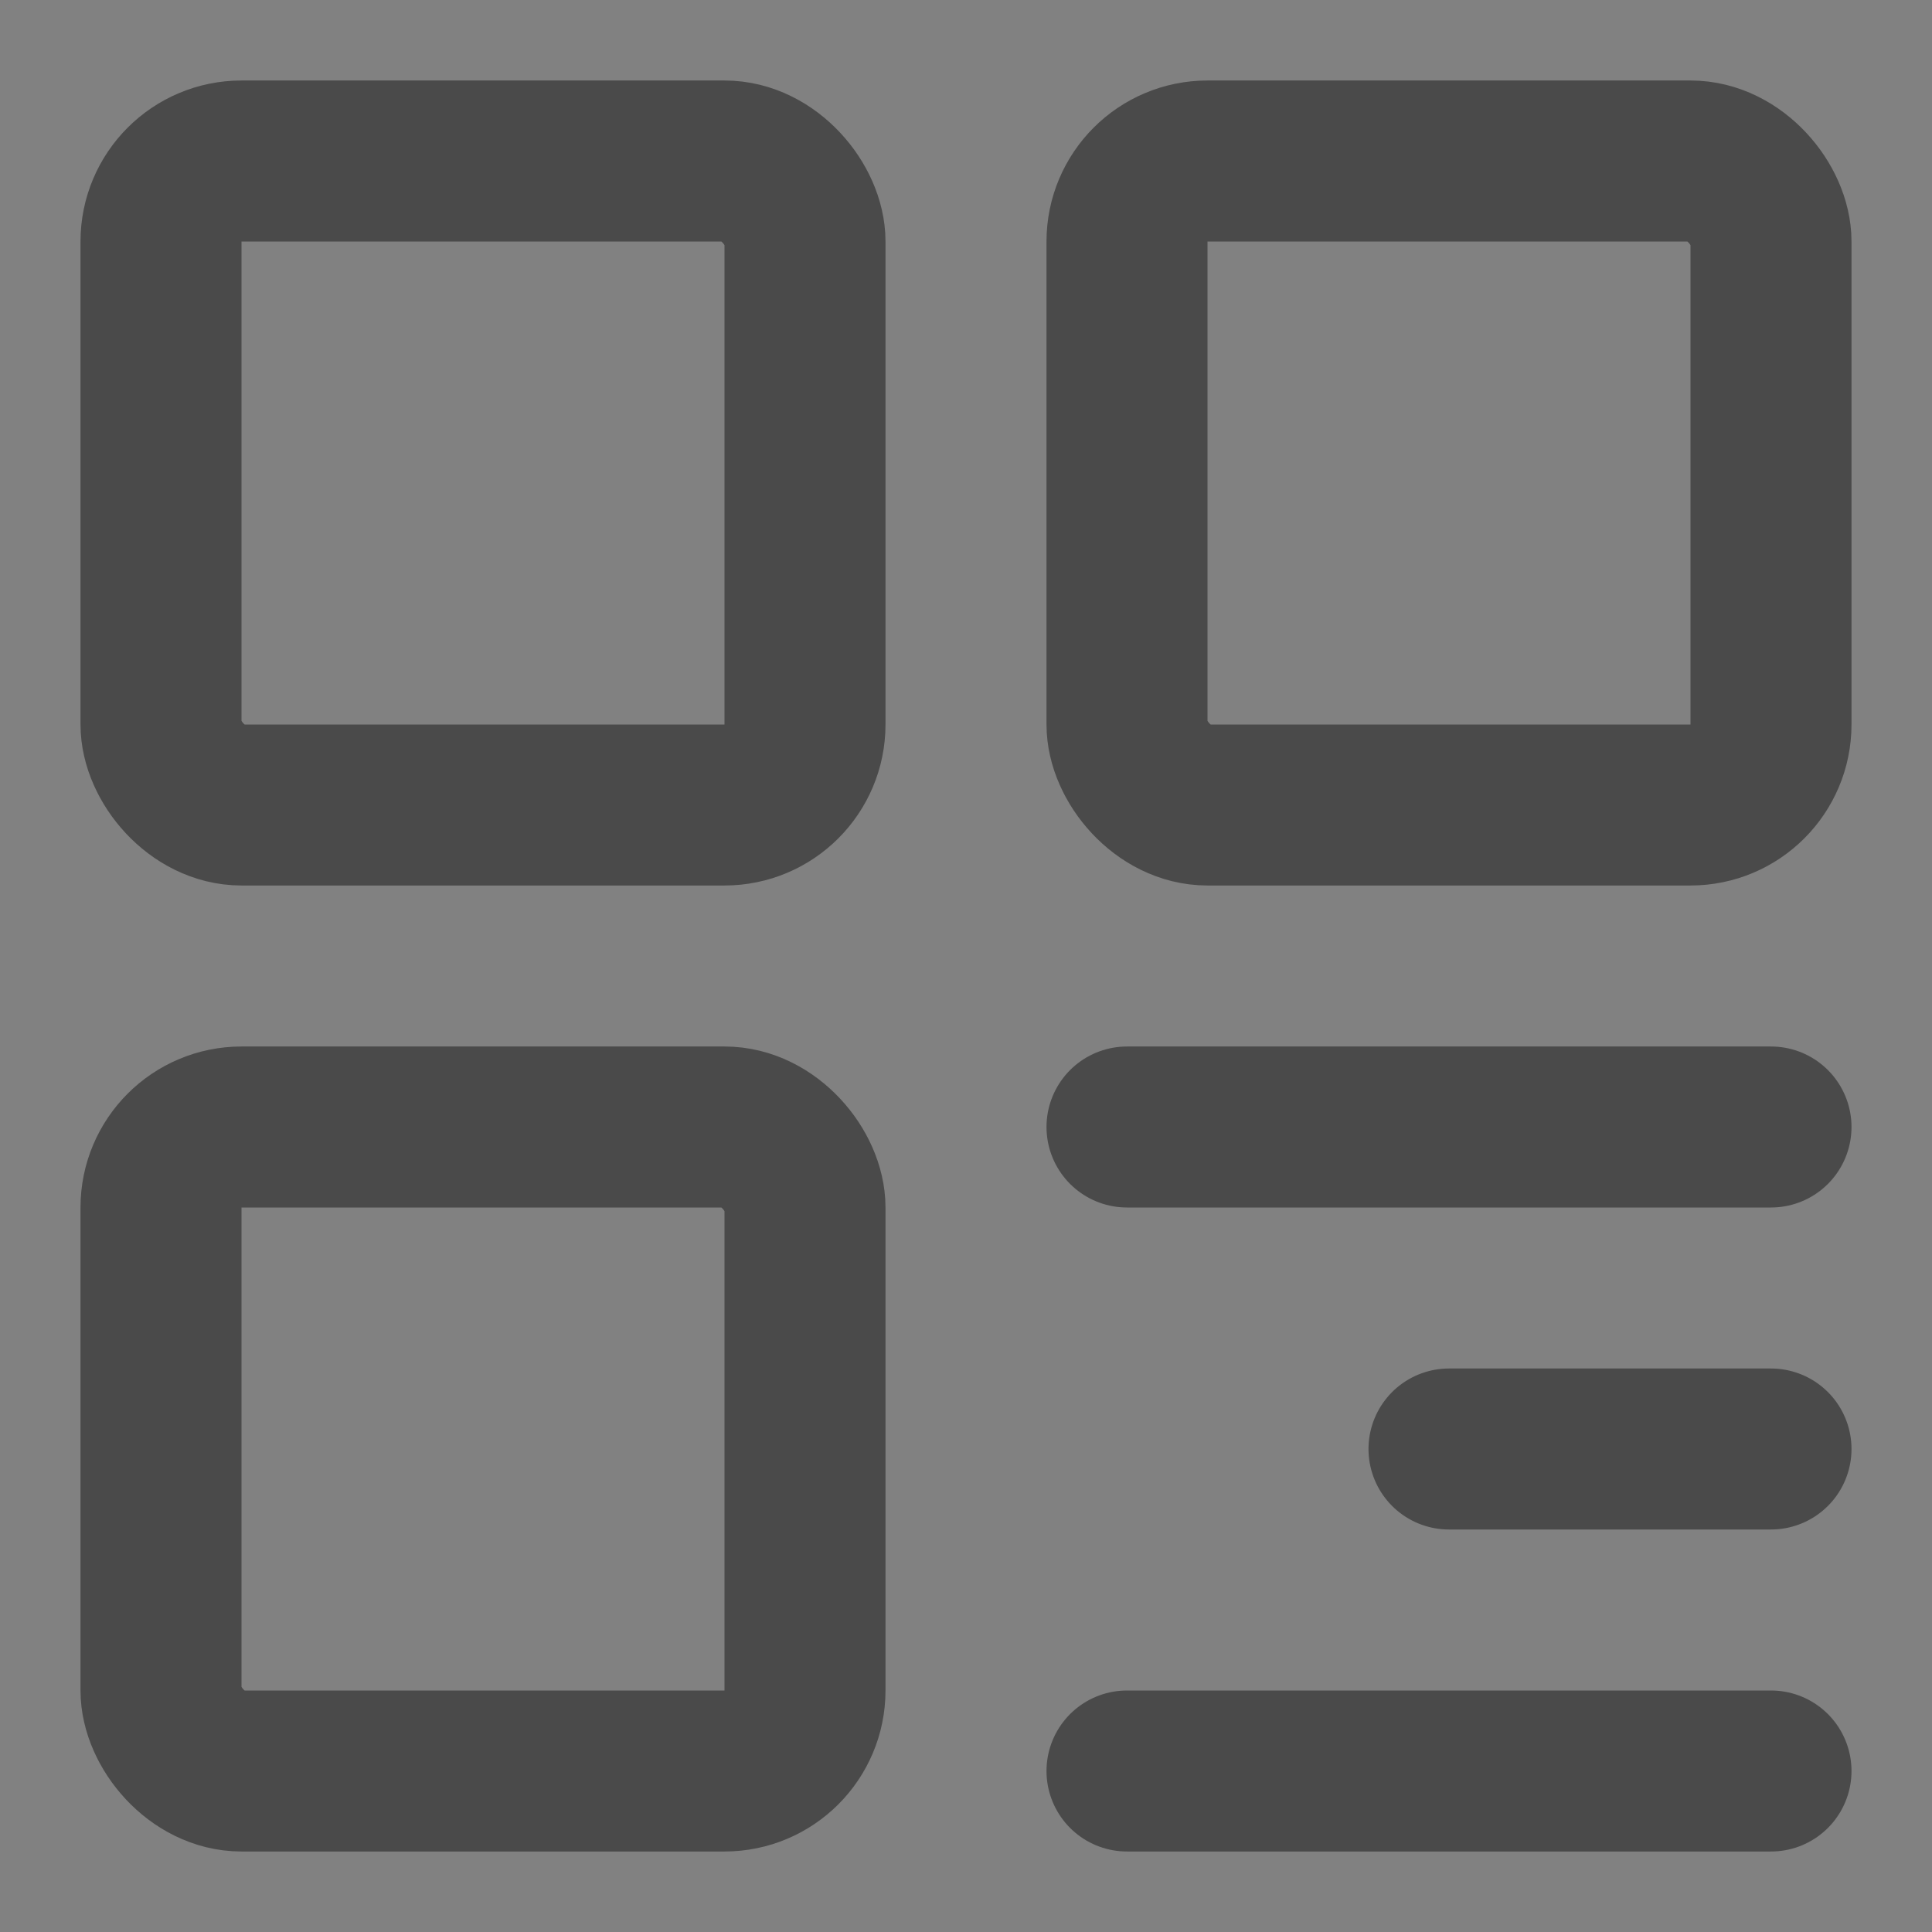
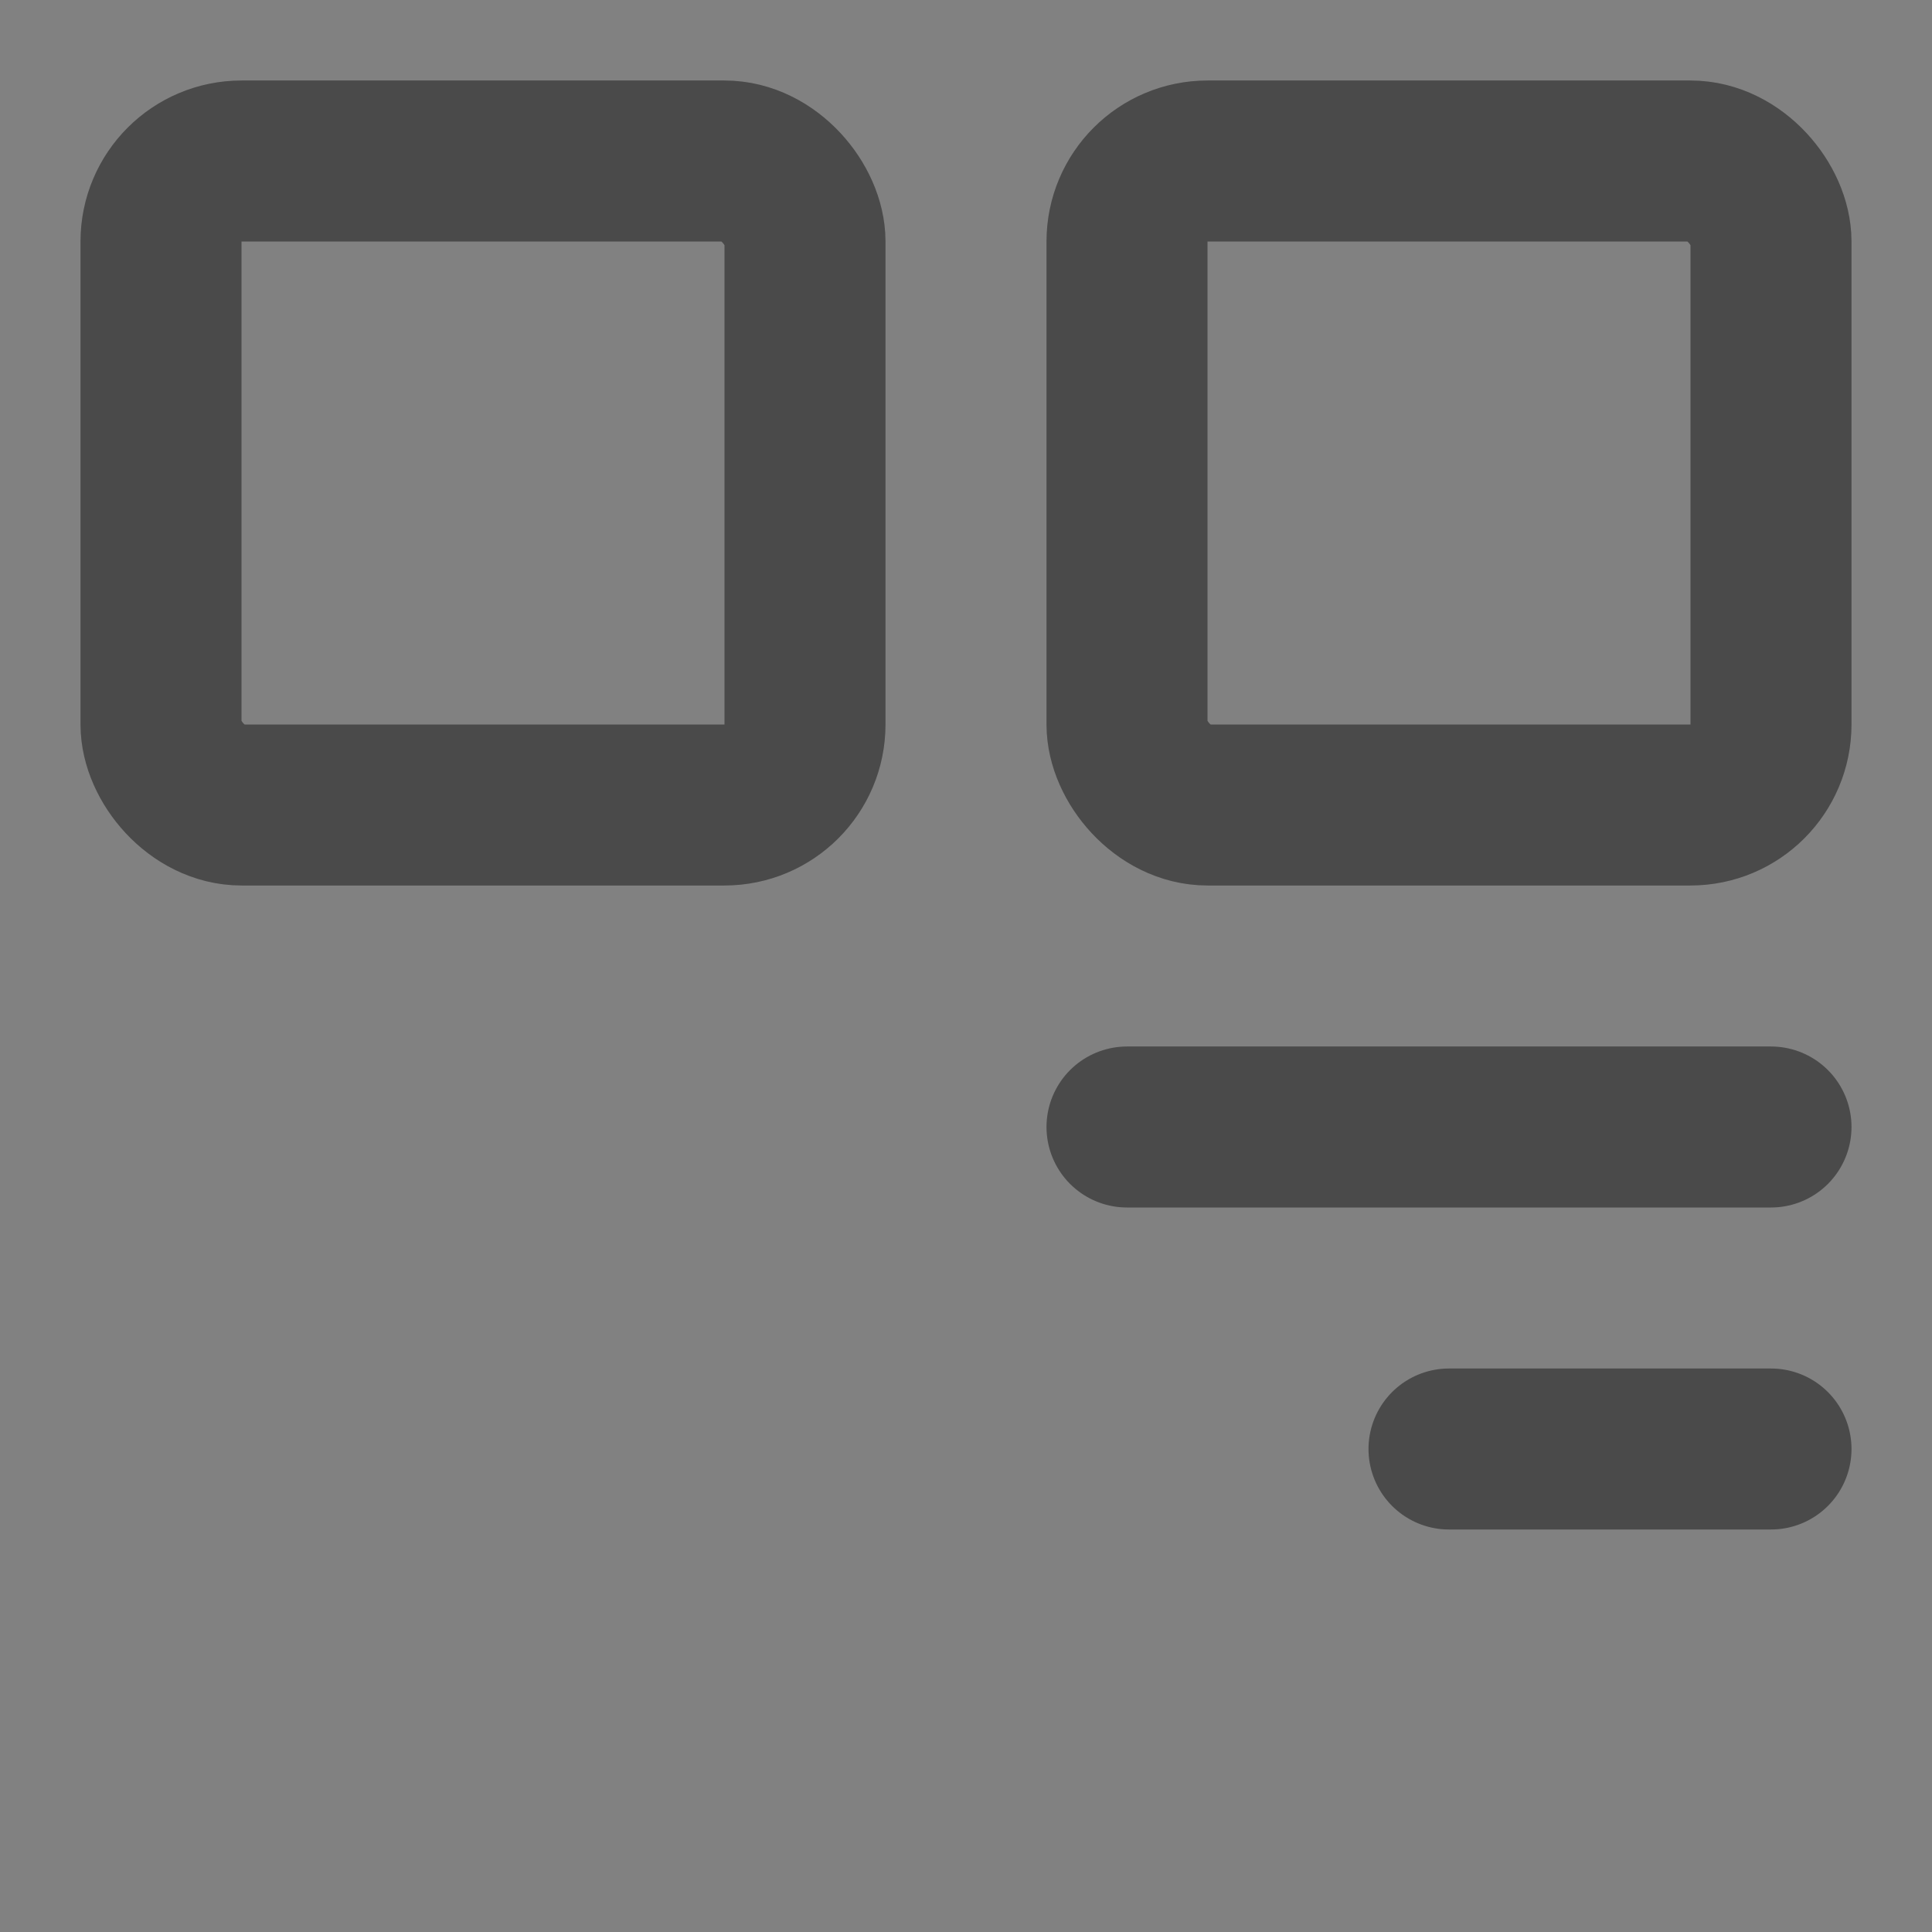
<svg xmlns="http://www.w3.org/2000/svg" width="24" height="24" viewBox="0 0 48 48" fill="none">
  <rect x="0" y="0" width="48" height="48" fill="#808080" stroke="none" />
  <rect width="48" height="48" fill="white" fill-opacity="0.01" />
  <rect x="4" y="4" width="16" height="16" rx="2" fill="none" stroke="#4a4a4a" stroke-width="4" stroke-linejoin="round" />
-   <rect x="4" y="28" width="16" height="16" rx="2" fill="none" stroke="#4a4a4a" stroke-width="4" stroke-linejoin="round" />
  <rect x="28" y="4" width="16" height="16" rx="2" fill="none" stroke="#4a4a4a" stroke-width="4" stroke-linejoin="round" />
  <path d="M28 28H44" stroke="#4a4a4a" stroke-width="4" stroke-linecap="round" stroke-linejoin="round" />
  <path d="M36 36H44" stroke="#4a4a4a" stroke-width="4" stroke-linecap="round" stroke-linejoin="round" />
-   <path d="M28 44H44" stroke="#4a4a4a" stroke-width="4" stroke-linecap="round" stroke-linejoin="round" />
</svg>